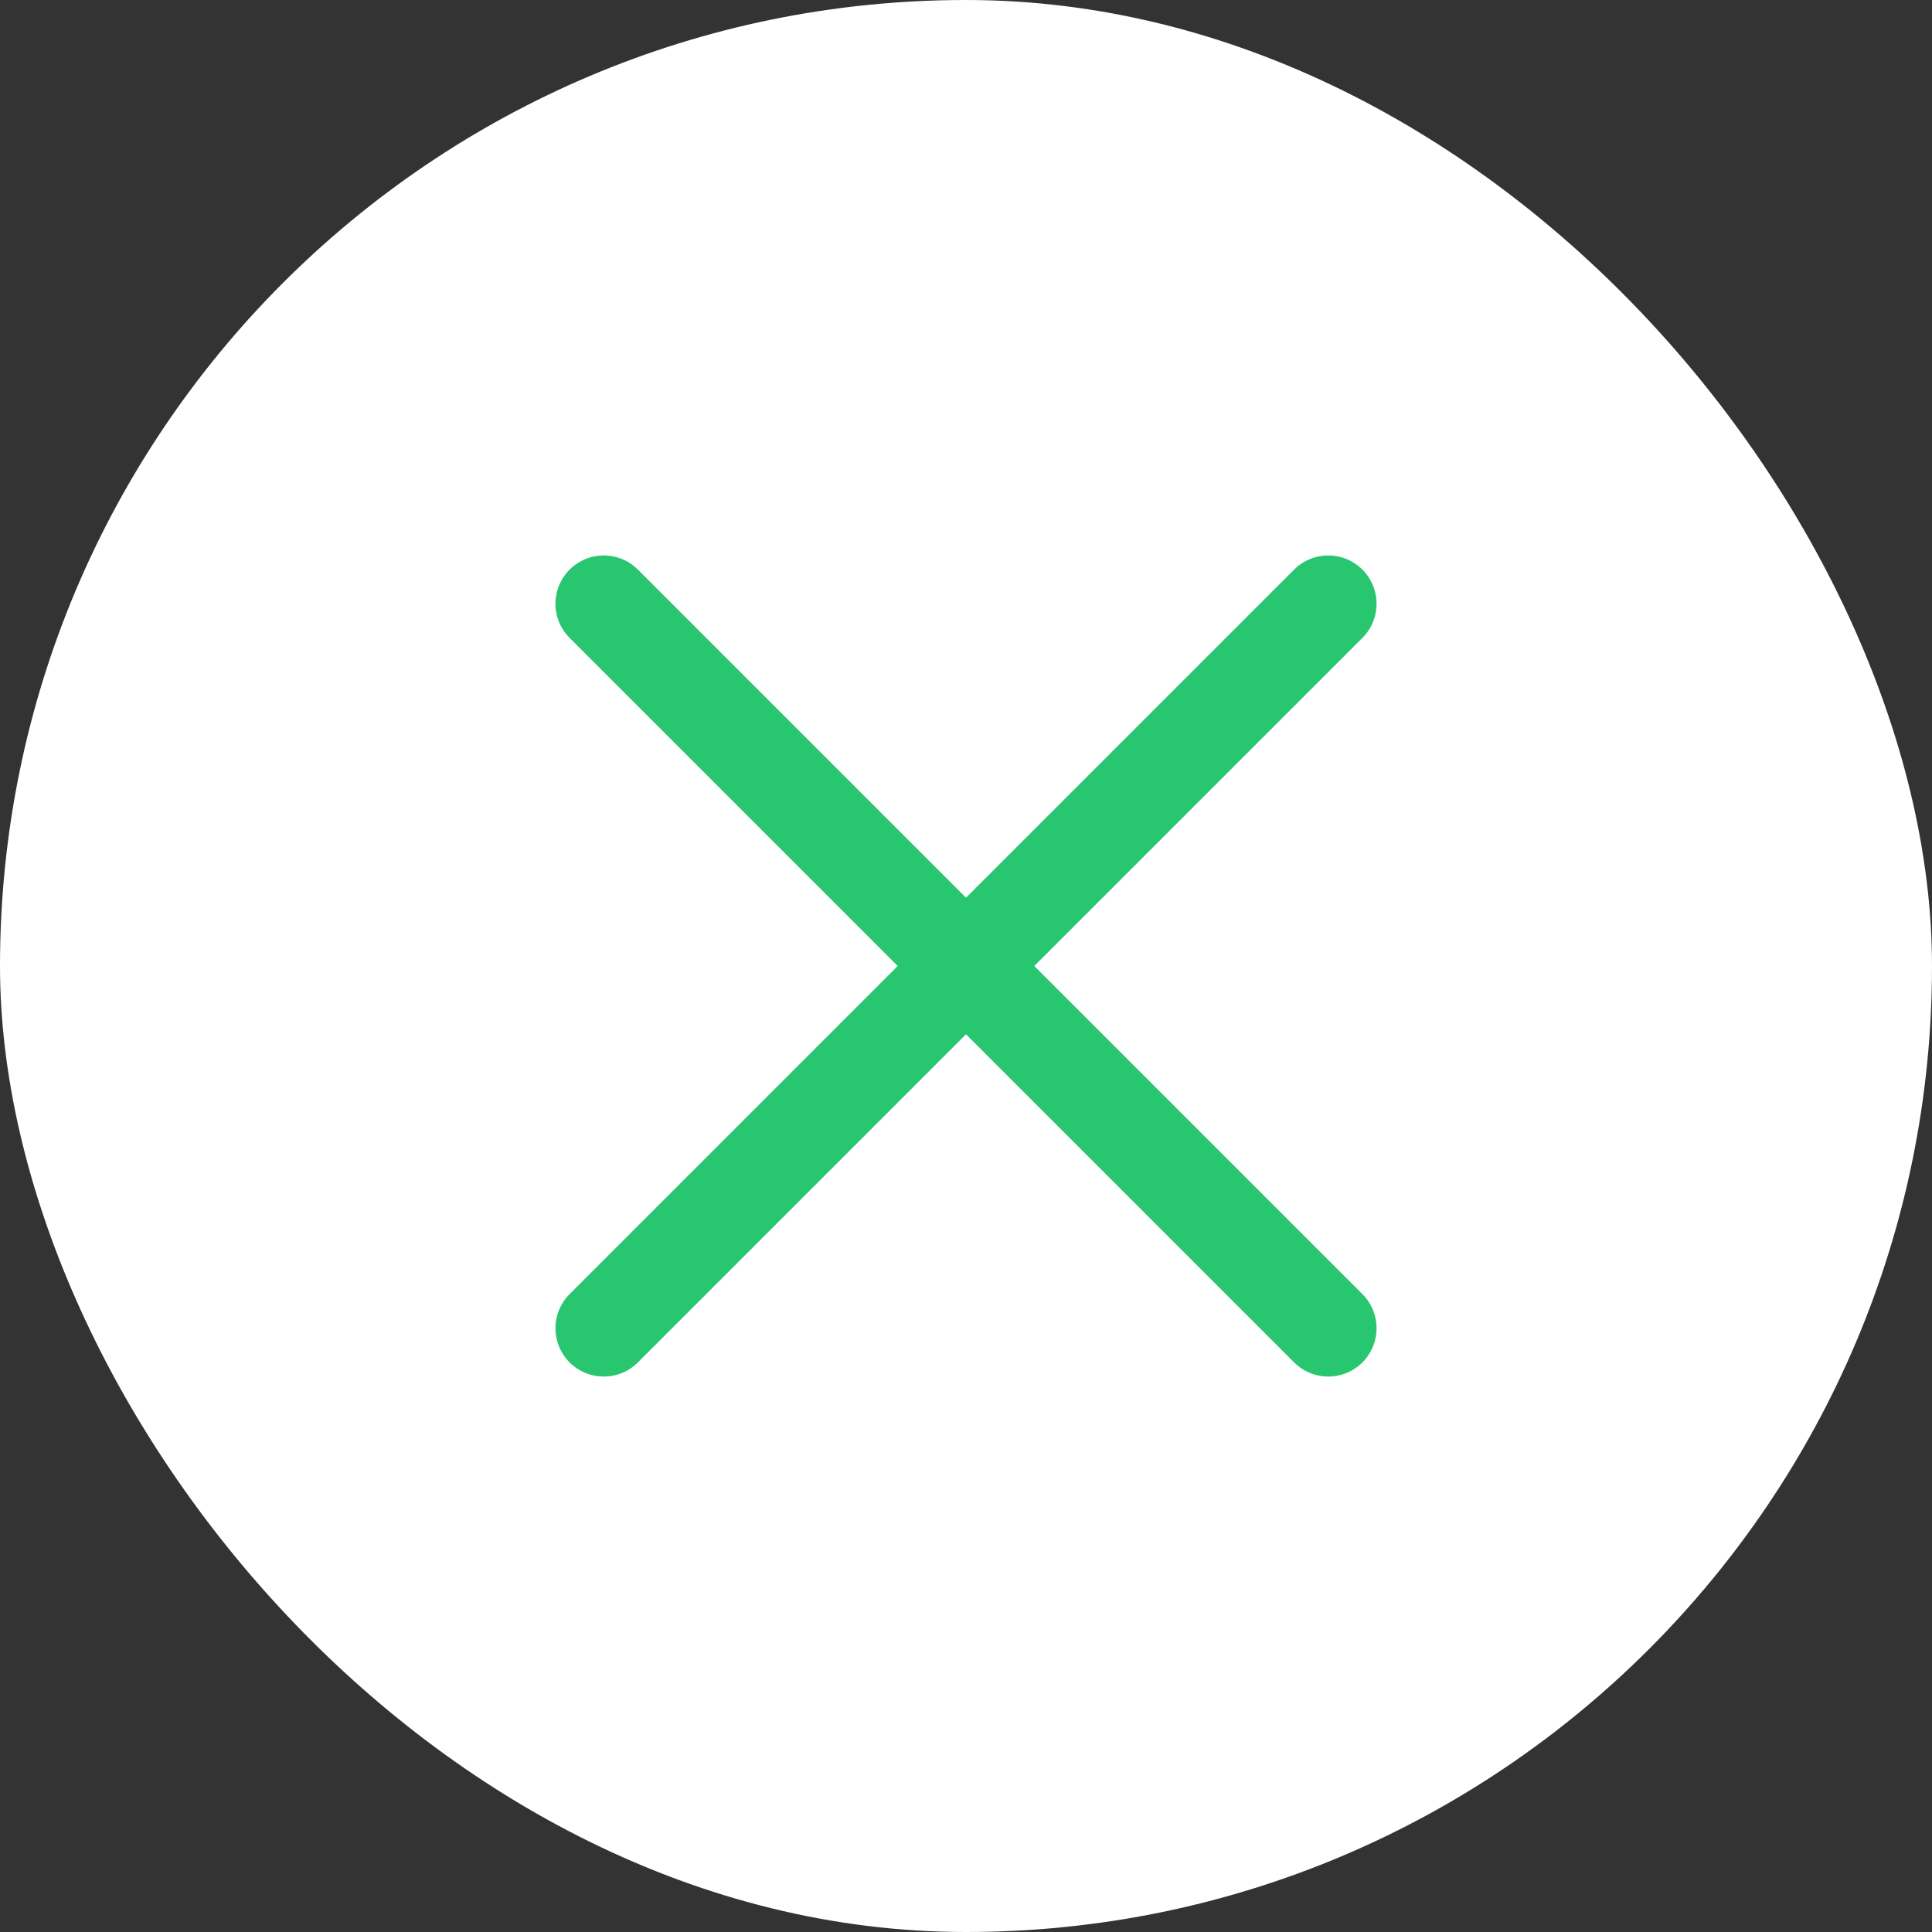
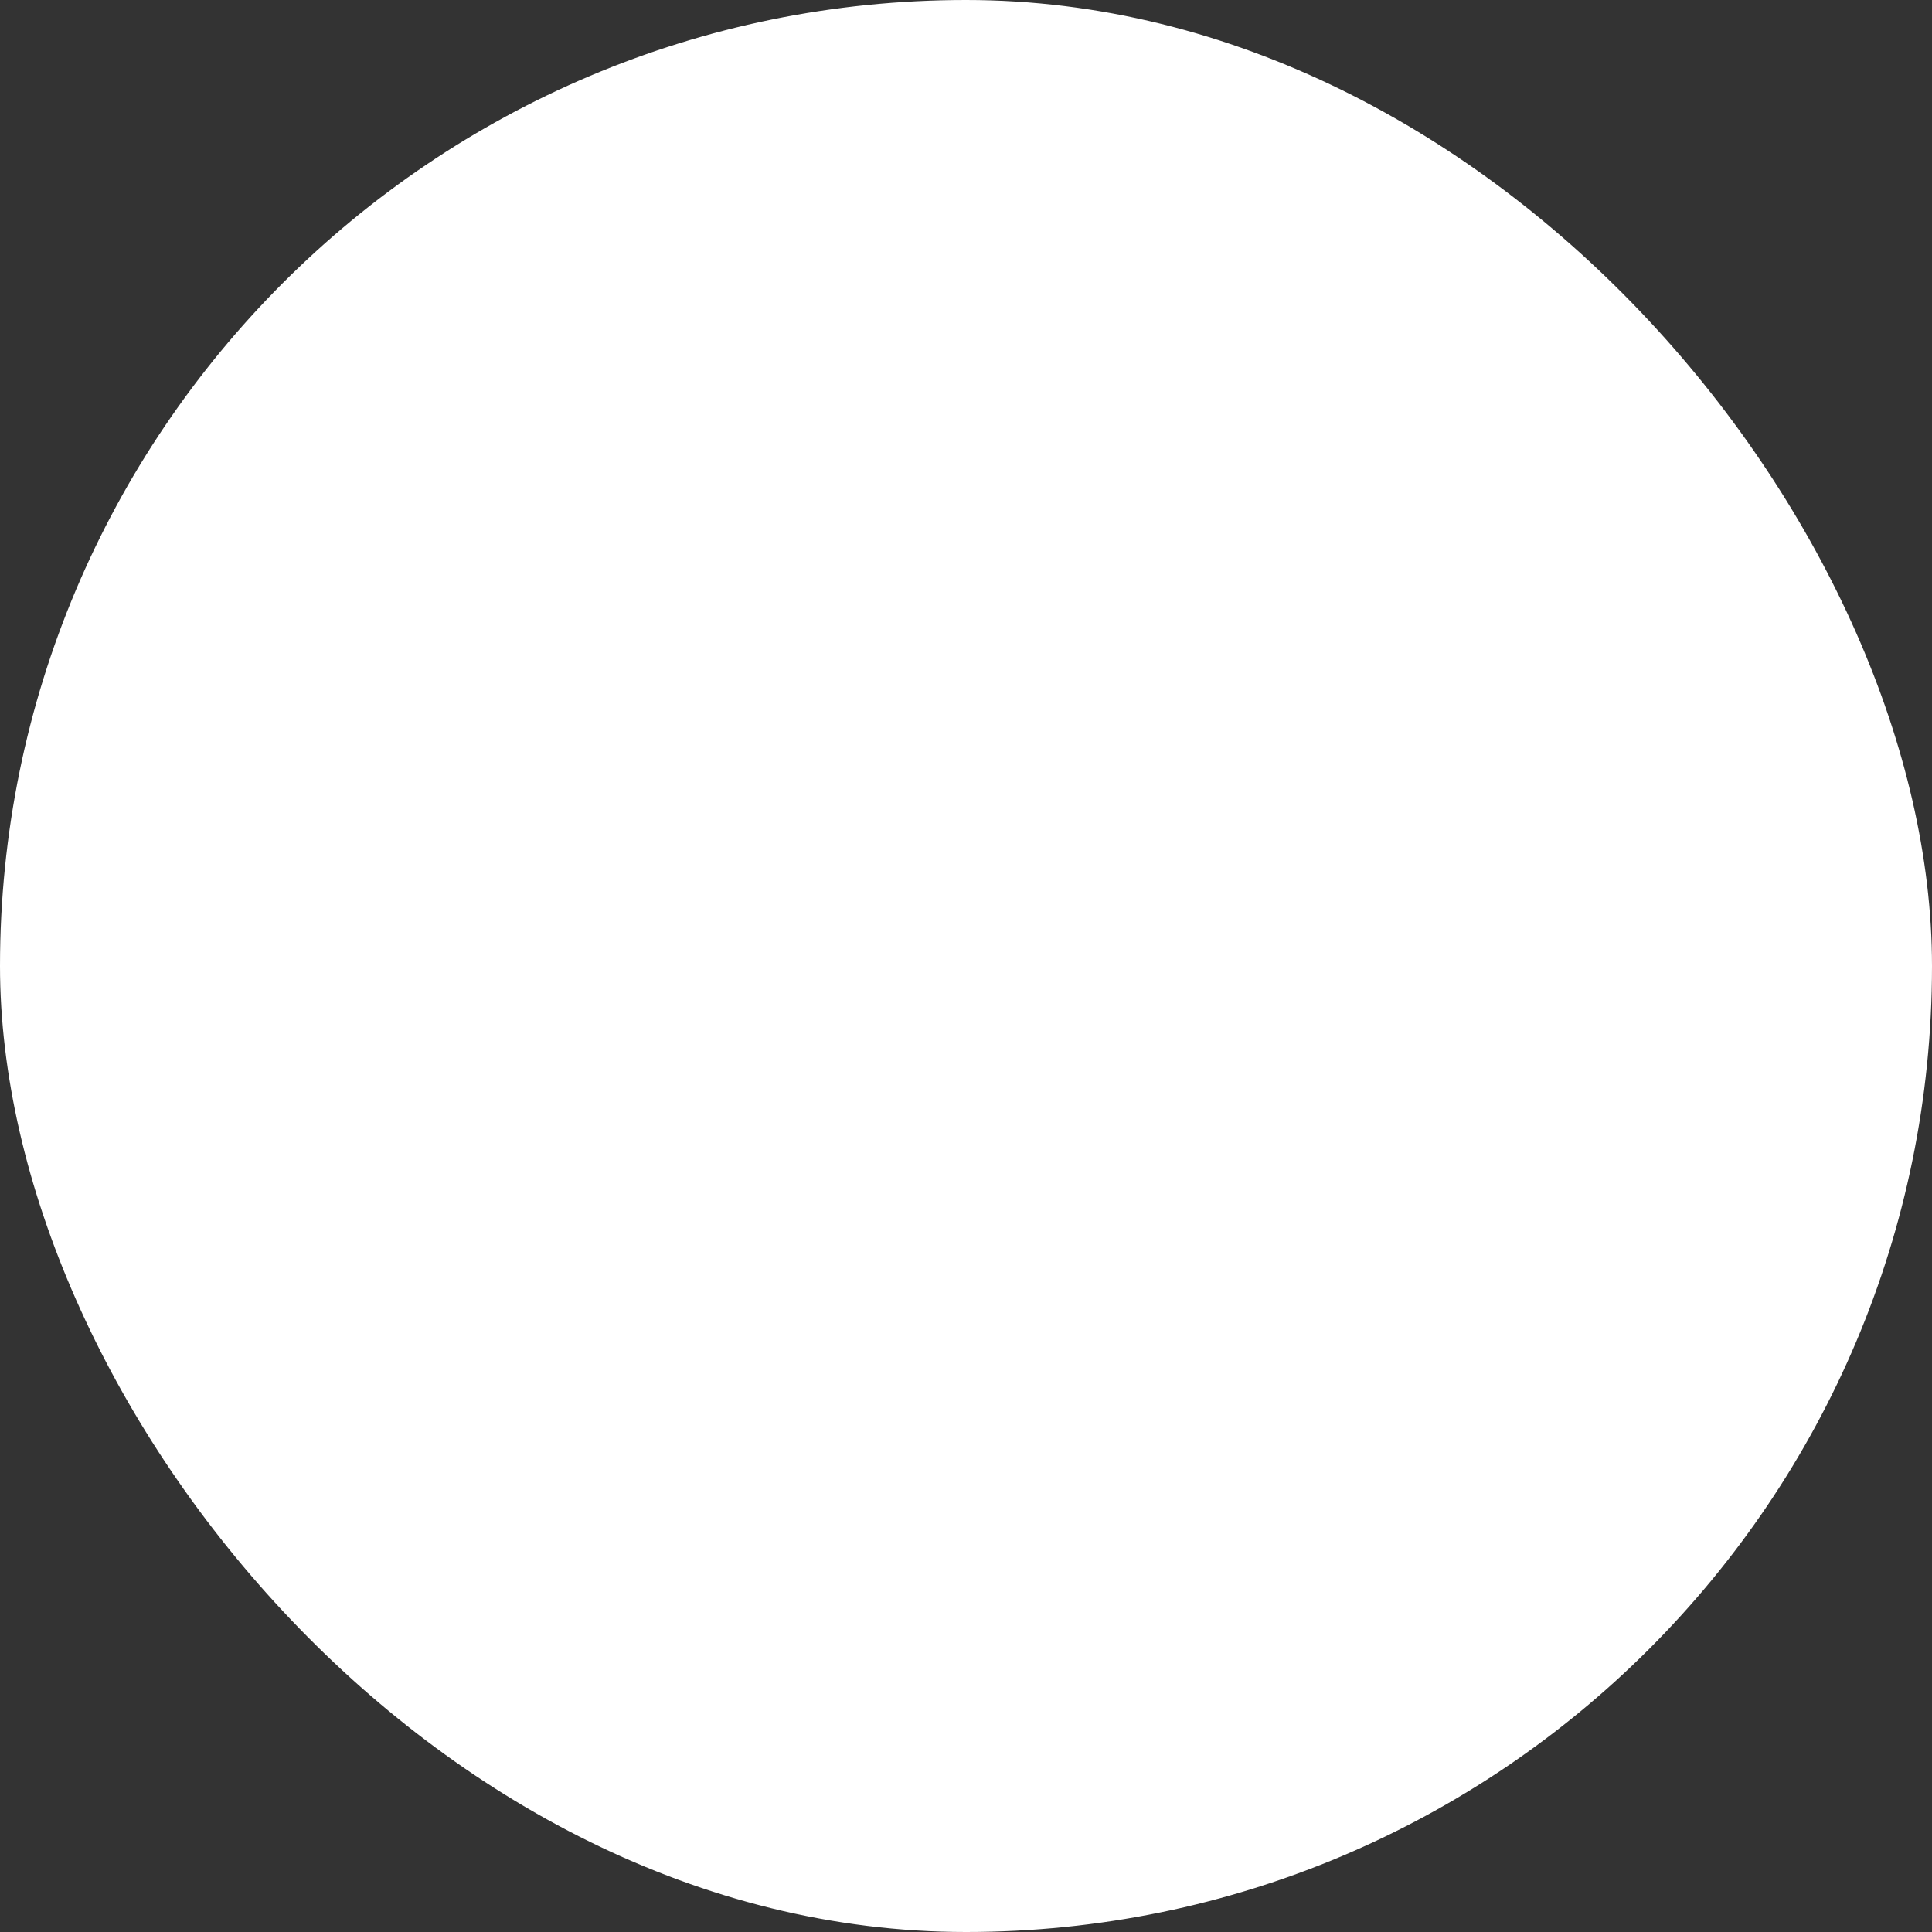
<svg xmlns="http://www.w3.org/2000/svg" width="32" height="32" viewBox="0 0 32 32" fill="none">
  <rect x="0" y="0" width="32" height="32" fill="#333333" stroke="none" />
  <rect width="32" height="32" rx="16" fill="white" />
-   <path d="M22 10L10 22" stroke="#28C66F" stroke-width="1.6" stroke-linecap="round" />
-   <path d="M10 10L22 22" stroke="#28C66F" stroke-width="1.6" stroke-linecap="round" />
</svg>